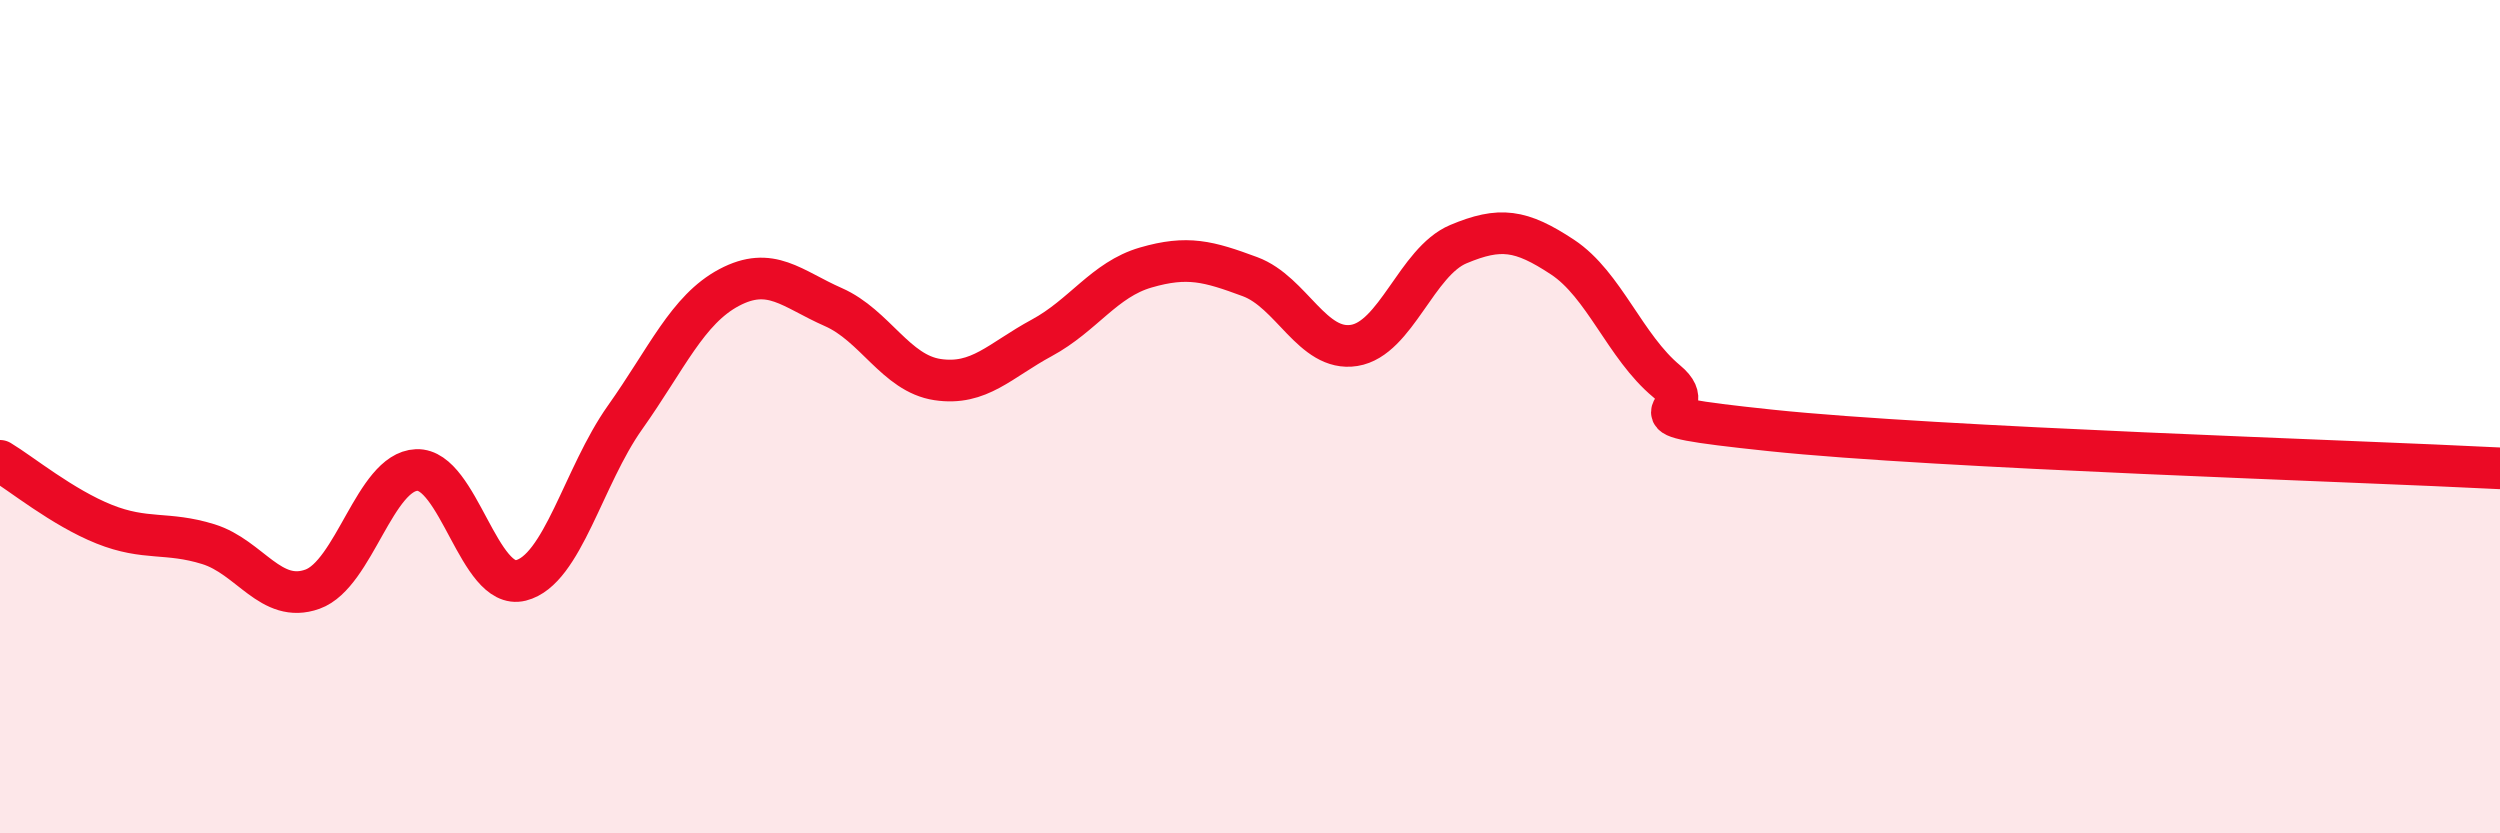
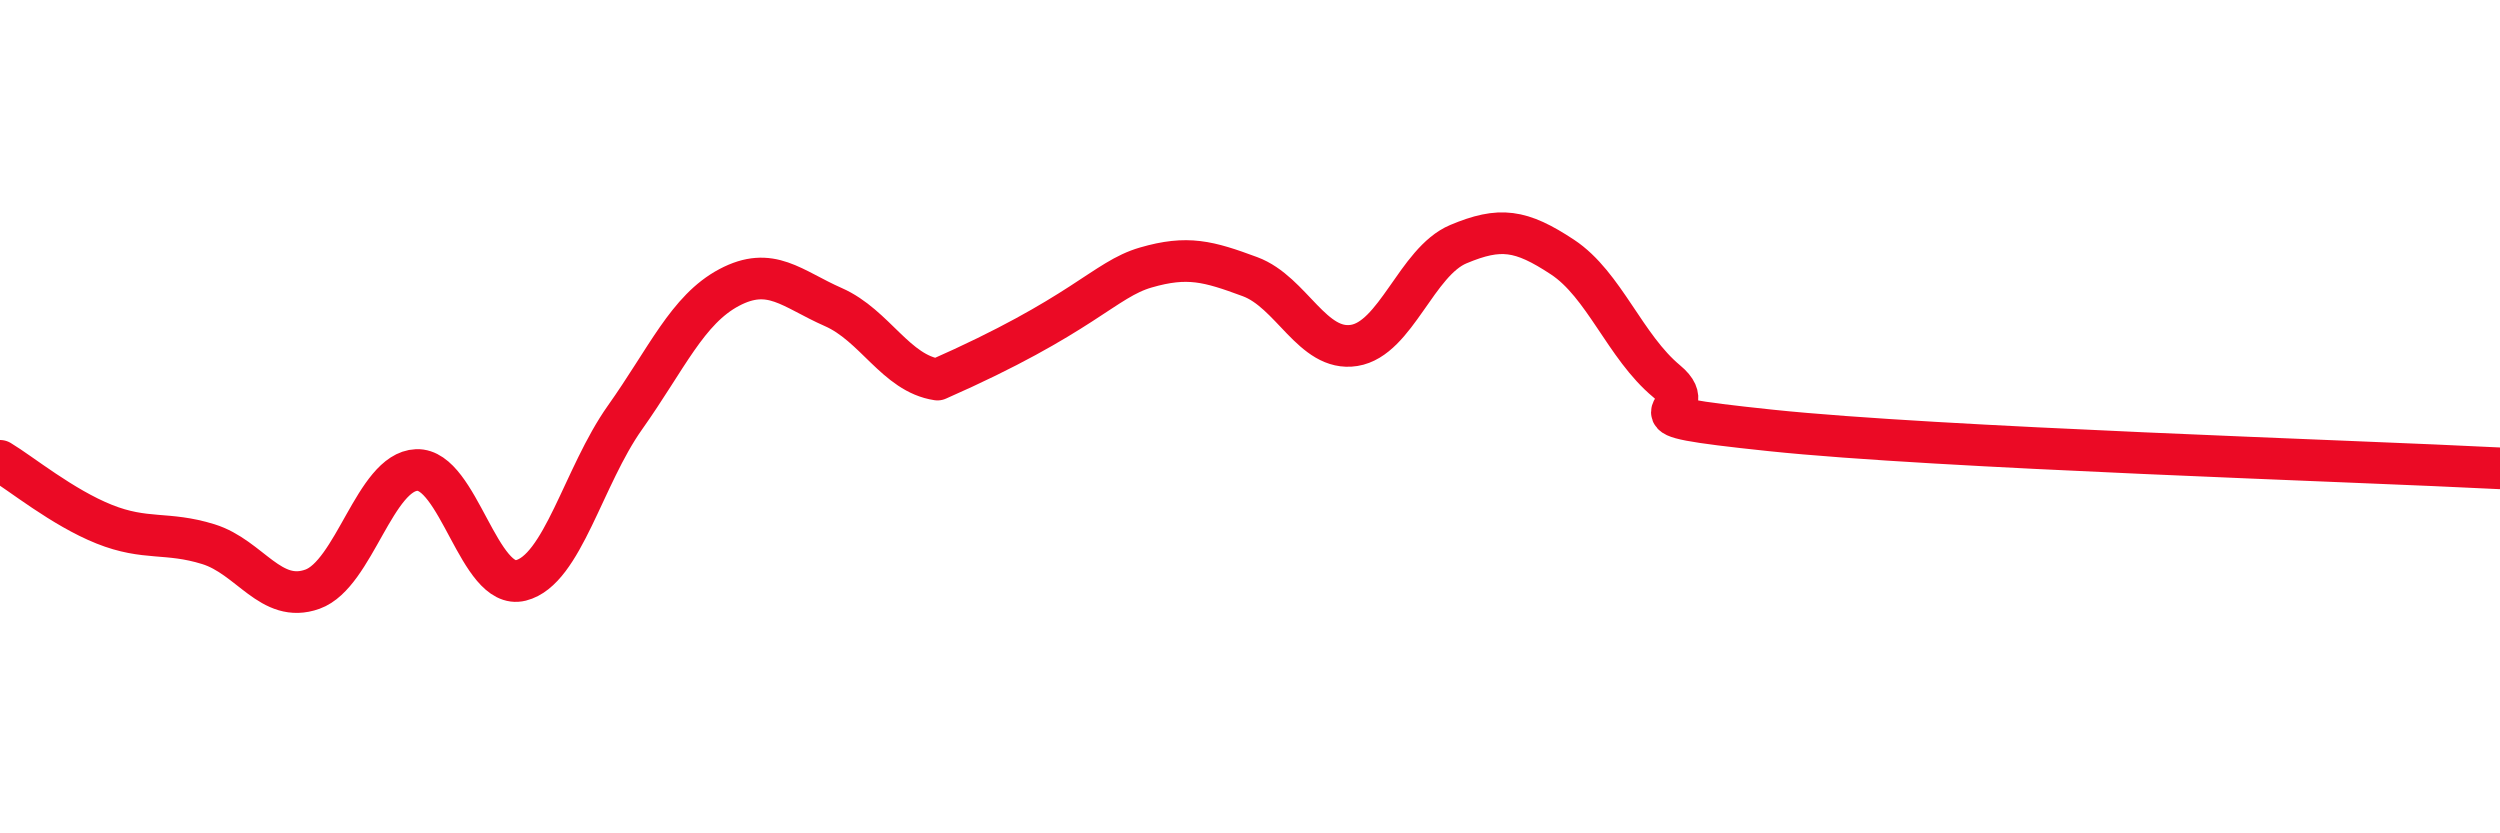
<svg xmlns="http://www.w3.org/2000/svg" width="60" height="20" viewBox="0 0 60 20">
-   <path d="M 0,11.06 C 0.5,11.36 1.5,12.18 2.5,12.58 C 3.5,12.98 4,12.75 5,13.06 C 6,13.37 6.5,14.5 7.5,14.14 C 8.5,13.78 9,11.32 10,11.28 C 11,11.24 11.5,14.18 12.5,13.93 C 13.5,13.68 14,11.43 15,10.02 C 16,8.61 16.5,7.43 17.5,6.9 C 18.5,6.37 19,6.93 20,7.37 C 21,7.81 21.5,8.96 22.5,9.11 C 23.5,9.26 24,8.65 25,8.11 C 26,7.57 26.5,6.71 27.5,6.42 C 28.5,6.13 29,6.27 30,6.64 C 31,7.01 31.5,8.45 32.5,8.29 C 33.5,8.13 34,6.28 35,5.86 C 36,5.44 36.5,5.51 37.5,6.17 C 38.5,6.83 39,8.32 40,9.15 C 41,9.98 38.5,9.91 42.5,10.33 C 46.5,10.75 56.5,11.06 60,11.24L60 20L0 20Z" fill="#EB0A25" opacity="0.1" stroke-linecap="round" stroke-linejoin="round" />
-   <path d="M 0,11.06 C 0.5,11.36 1.5,12.18 2.5,12.58 C 3.5,12.98 4,12.75 5,13.06 C 6,13.37 6.5,14.5 7.5,14.14 C 8.5,13.78 9,11.32 10,11.28 C 11,11.24 11.5,14.18 12.5,13.93 C 13.5,13.68 14,11.43 15,10.02 C 16,8.61 16.5,7.43 17.5,6.9 C 18.5,6.37 19,6.93 20,7.37 C 21,7.81 21.5,8.96 22.5,9.11 C 23.5,9.26 24,8.65 25,8.11 C 26,7.57 26.5,6.71 27.5,6.42 C 28.5,6.13 29,6.27 30,6.64 C 31,7.01 31.5,8.45 32.5,8.29 C 33.5,8.13 34,6.28 35,5.86 C 36,5.44 36.5,5.51 37.5,6.17 C 38.5,6.83 39,8.32 40,9.15 C 41,9.98 38.5,9.91 42.5,10.33 C 46.5,10.75 56.5,11.06 60,11.24" stroke="#EB0A25" stroke-width="1" fill="none" stroke-linecap="round" stroke-linejoin="round" />
+   <path d="M 0,11.06 C 0.5,11.36 1.5,12.18 2.5,12.58 C 3.5,12.98 4,12.75 5,13.06 C 6,13.37 6.5,14.5 7.5,14.14 C 8.5,13.78 9,11.32 10,11.28 C 11,11.24 11.5,14.18 12.5,13.93 C 13.5,13.68 14,11.43 15,10.02 C 16,8.61 16.5,7.43 17.5,6.9 C 18.5,6.37 19,6.93 20,7.37 C 21,7.81 21.5,8.96 22.5,9.11 C 26,7.57 26.5,6.71 27.5,6.42 C 28.5,6.13 29,6.27 30,6.64 C 31,7.01 31.5,8.45 32.5,8.29 C 33.5,8.13 34,6.28 35,5.86 C 36,5.44 36.5,5.51 37.5,6.17 C 38.5,6.83 39,8.32 40,9.15 C 41,9.98 38.5,9.91 42.5,10.33 C 46.5,10.75 56.5,11.06 60,11.24" stroke="#EB0A25" stroke-width="1" fill="none" stroke-linecap="round" stroke-linejoin="round" />
</svg>